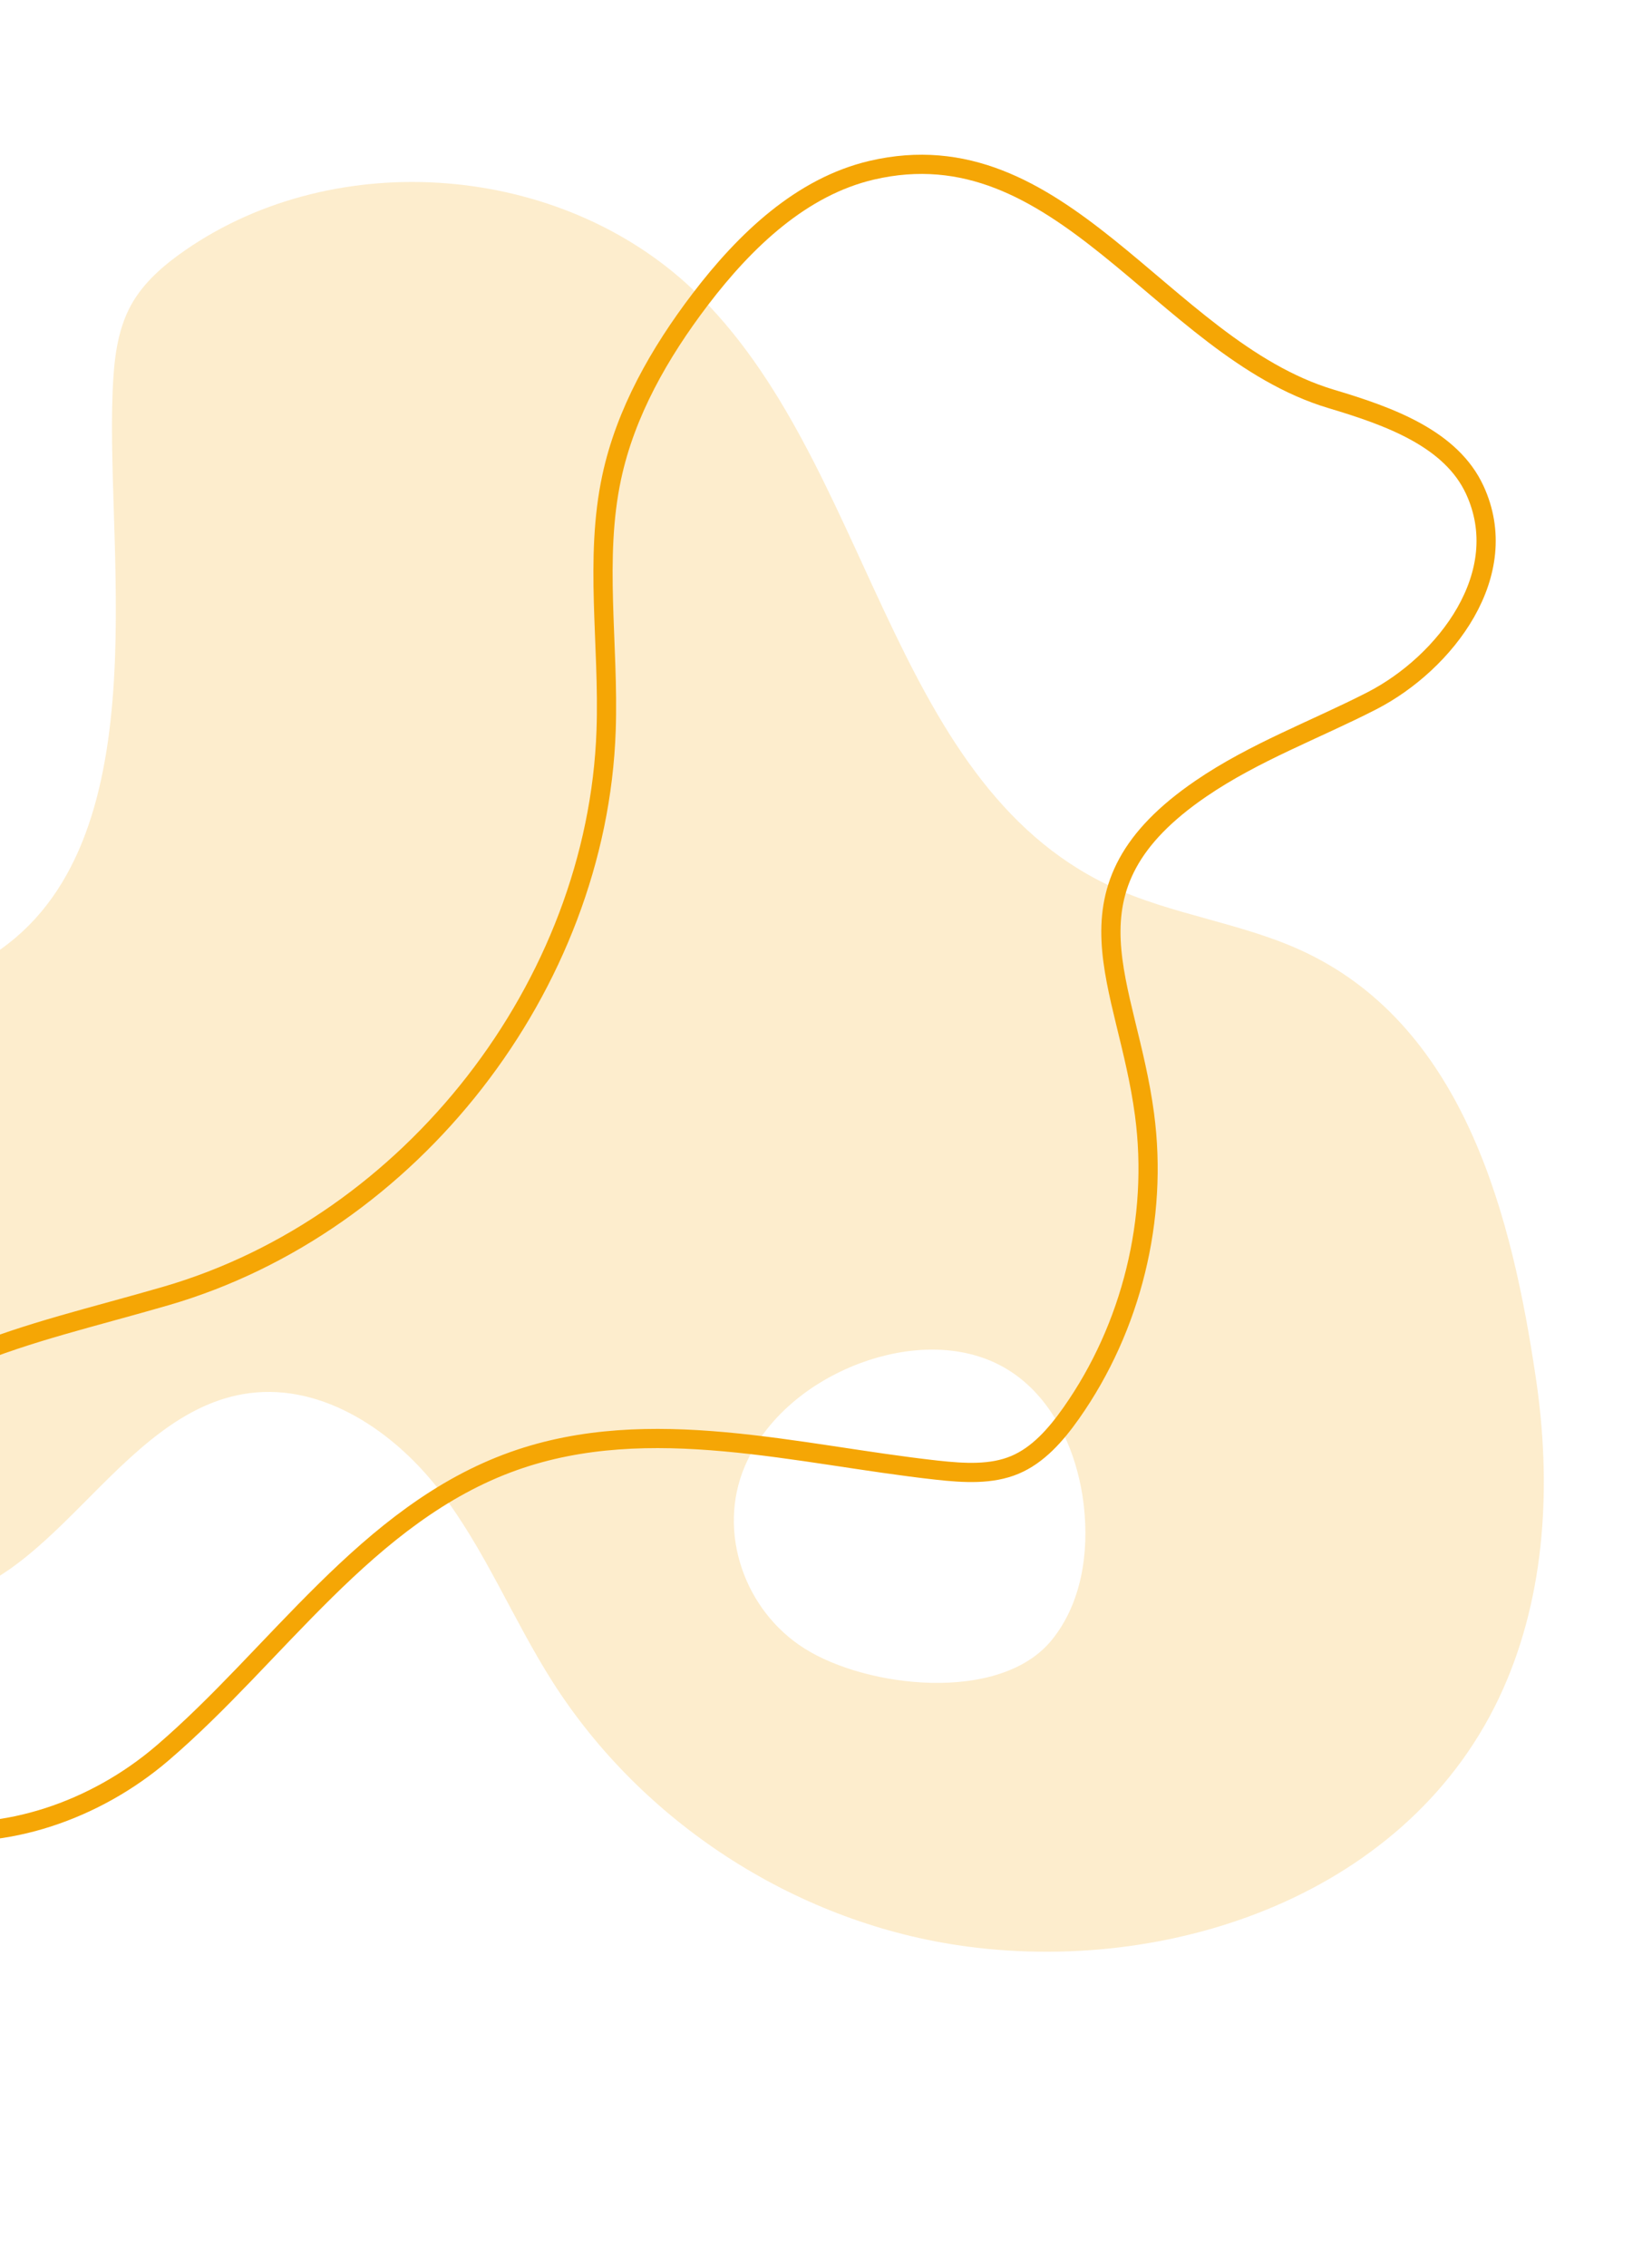
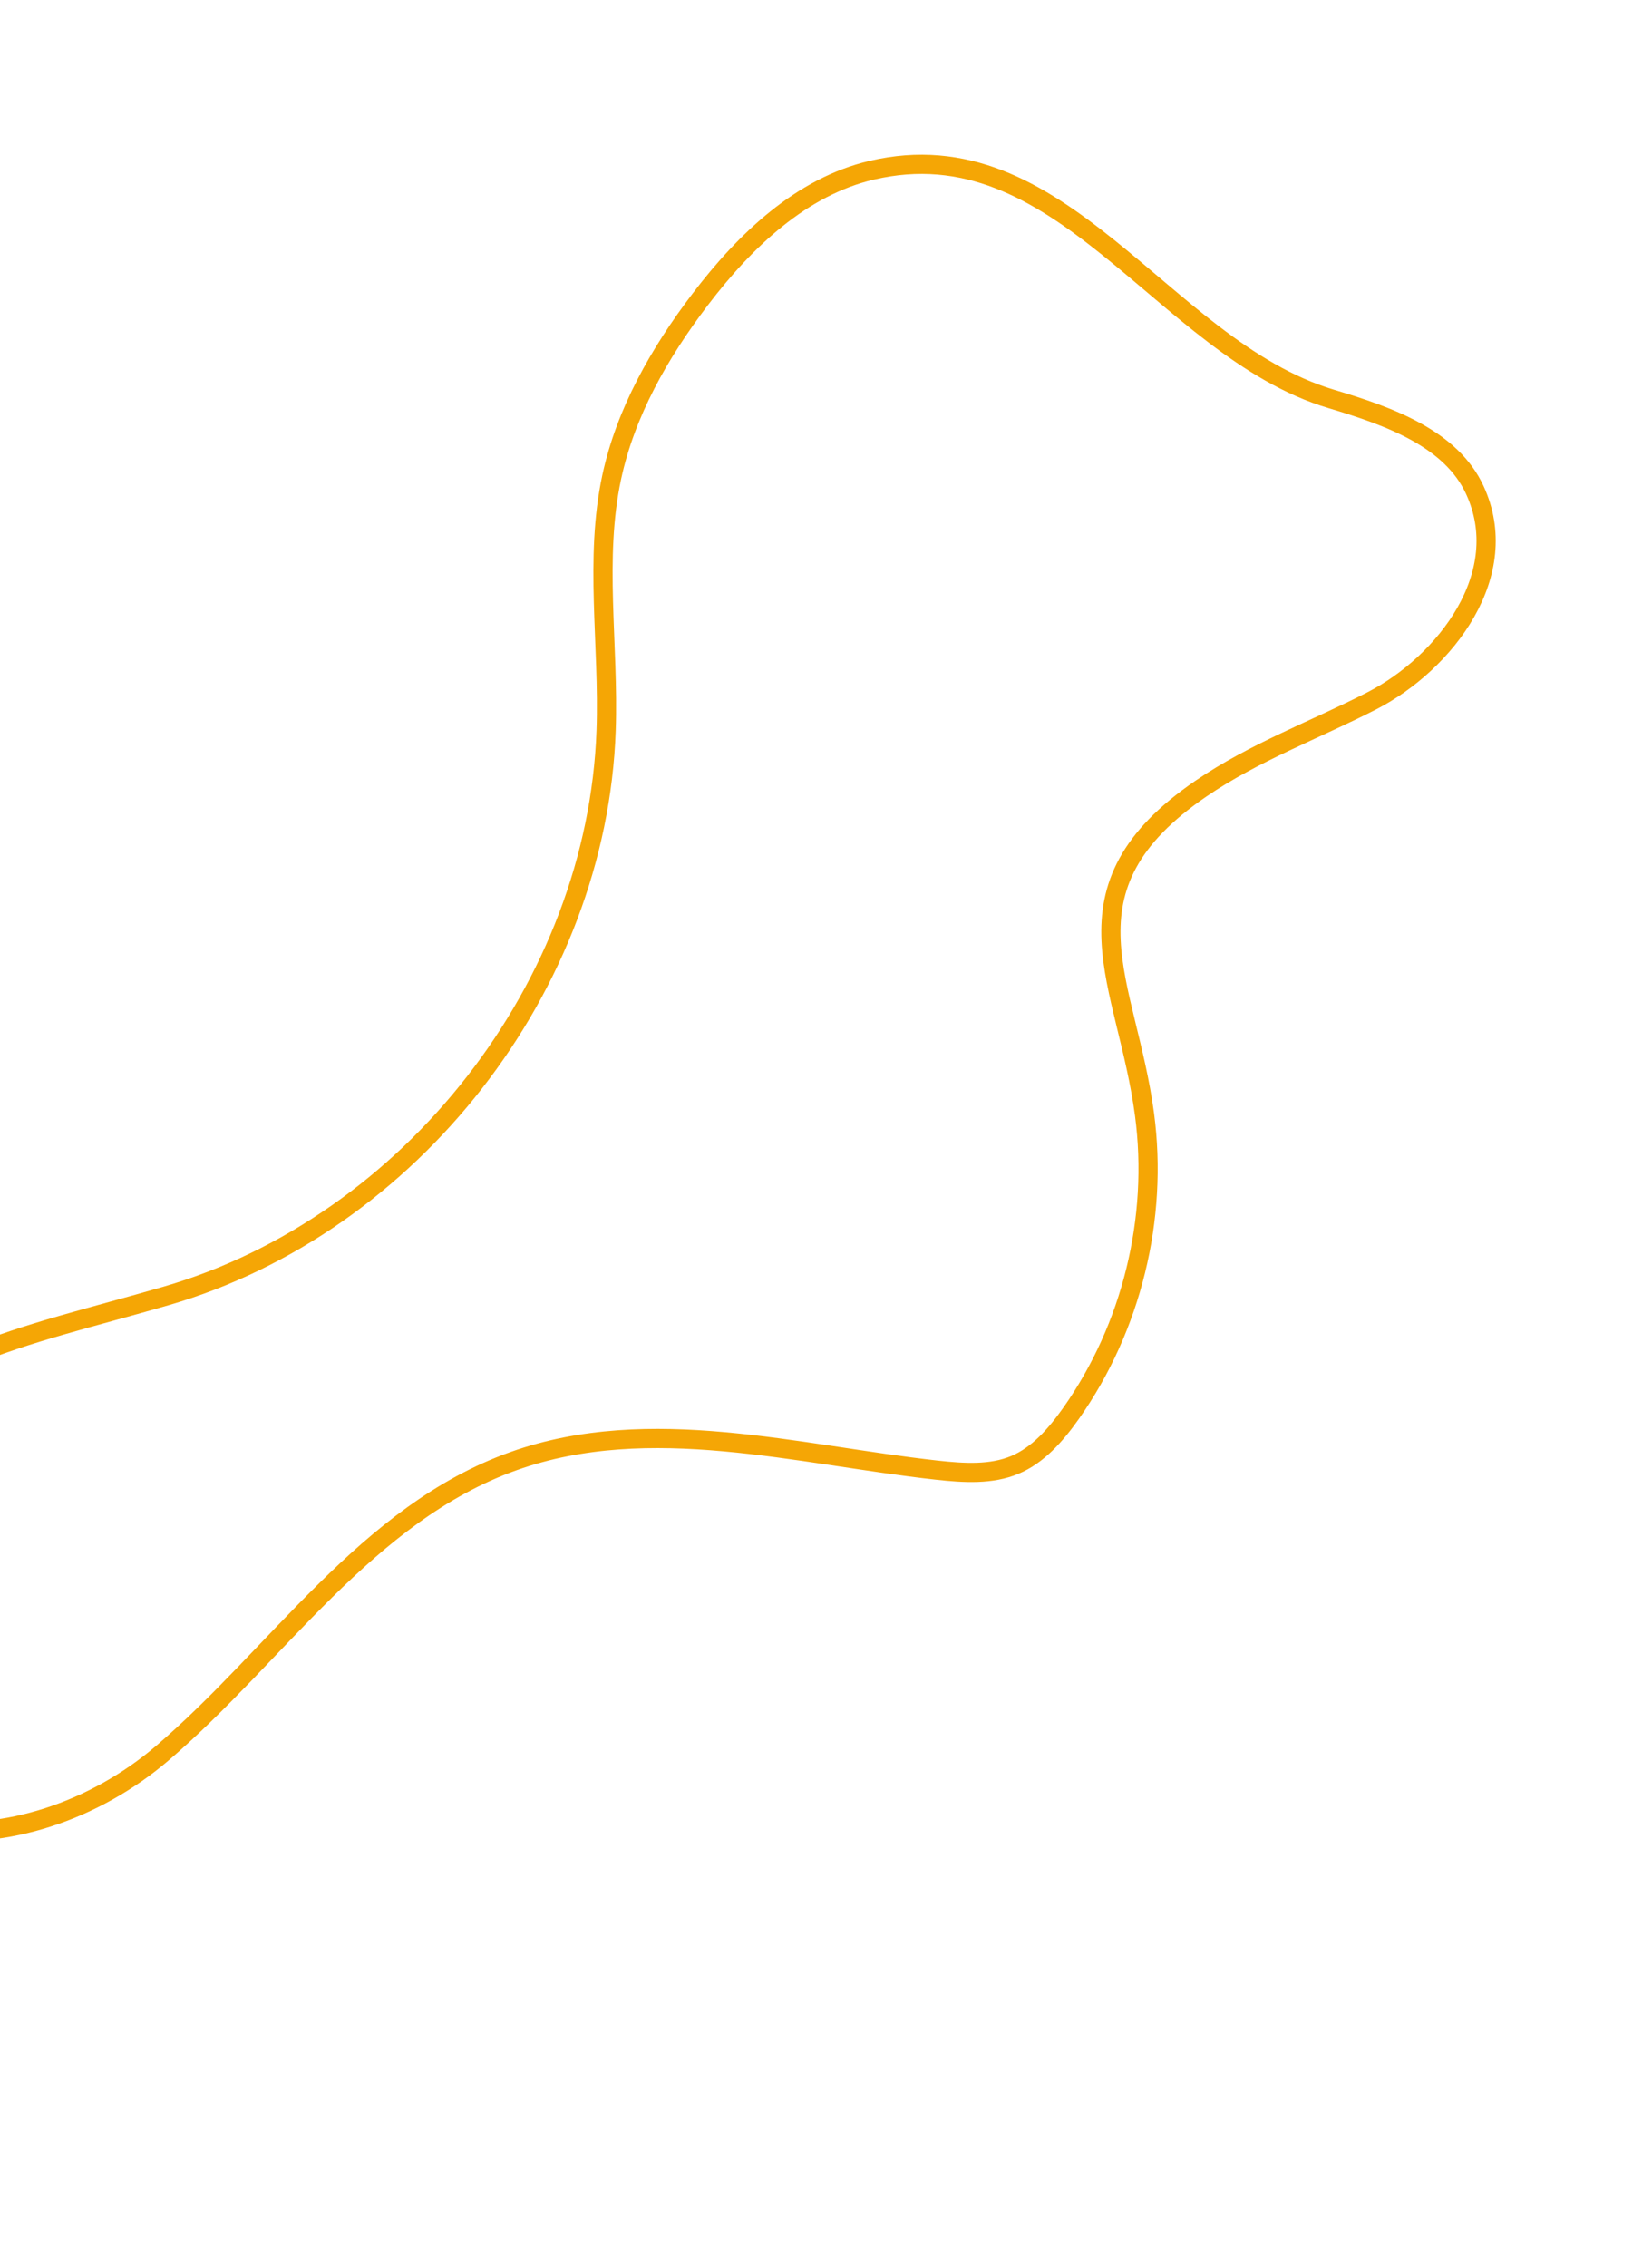
<svg xmlns="http://www.w3.org/2000/svg" width="172" height="236" viewBox="0 0 172 236" fill="none">
  <path d="M-7.725 190.426C-15.829 189.268 -22.882 183.991 -25.577 173.218C-27.231 166.603 -24.646 159.385 -20.246 153.888C-10.048 141.146 2.112 139.306 17.274 134.906C42.806 127.497 62.179 102.619 63.106 76.05C63.262 71.579 62.946 67.034 62.827 62.652C62.707 58.231 62.782 53.909 63.684 49.693C65.127 42.943 68.654 36.745 72.91 31.155C77.609 24.982 83.478 19.423 90.756 17.721C100.543 15.434 107.998 19.833 115.323 25.708C117.153 27.175 118.957 28.718 120.787 30.266C122.611 31.809 124.458 33.353 126.349 34.794C130.126 37.674 134.13 40.188 138.603 41.526C141.652 42.437 144.786 43.47 147.479 44.966C150.163 46.458 152.337 48.371 153.552 51.007C155.558 55.361 154.839 59.812 152.611 63.732C150.372 67.67 146.643 70.997 142.82 72.957C139.881 74.464 136.876 75.773 133.833 77.217C130.816 78.648 127.811 80.19 125.006 82.112C121.271 84.671 118.859 87.207 117.422 89.841C115.978 92.49 115.559 95.162 115.684 97.913C115.807 100.634 116.465 103.464 117.183 106.42C117.907 109.403 118.702 112.547 119.163 116.013C120.602 126.835 117.819 138.172 111.533 147.097C109.899 149.416 108.047 151.489 105.663 152.489C103.236 153.508 100.431 153.355 97.52 153.033C93.896 152.632 90.236 152.064 86.538 151.509C82.85 150.955 79.129 150.416 75.425 150.082C68.021 149.414 60.608 149.558 53.496 152.085C45.813 154.815 39.634 159.91 33.913 165.539C28.13 171.228 22.922 177.336 16.924 182.477C9.809 188.575 0.457 191.596 -7.725 190.426Z" stroke="#F5A605" stroke-width="2" />
-   <path d="M156.505 175.8C146.982 197.213 121.668 205.79 99.672 202.479C82.593 199.907 66.821 189.652 57.541 175.084C53.385 168.56 50.477 161.246 45.745 155.127C41.014 149.008 33.699 144.045 26.024 145.014C12.043 146.78 5.138 166.795 -8.6 166.695C-23.035 166.589 -33.848 146.096 -33.791 133.874C-33.747 124.443 -29.331 114.239 -22.004 108.152C-15.712 102.925 -8.195 103.761 -1.579 99.88C16.86 89.064 11 58.394 11.725 40.803C11.853 37.694 12.145 34.481 13.646 31.756C14.959 29.373 17.097 27.553 19.338 26.009C35.091 15.152 58.369 17.001 72.212 30.208C90.747 47.892 92.313 81.175 115.451 92.171C121.994 95.281 129.461 96.044 135.994 99.177C152.584 107.132 157.46 126.83 159.925 143.567C161.52 154.4 160.955 165.794 156.505 175.8ZM112.842 156.733C112.186 150.993 109.503 145.124 104.462 142.302C100.005 139.807 94.418 140.104 89.623 141.877C89.57 141.896 89.517 141.916 89.465 141.936C84.329 143.876 79.691 147.593 77.542 152.646C74.631 159.491 77.527 167.655 83.739 171.588C90.247 175.708 104.131 177.333 109.507 170.717C112.61 166.897 113.401 161.624 112.842 156.733Z" fill="#F5A605" fill-opacity="0.2" />
</svg>